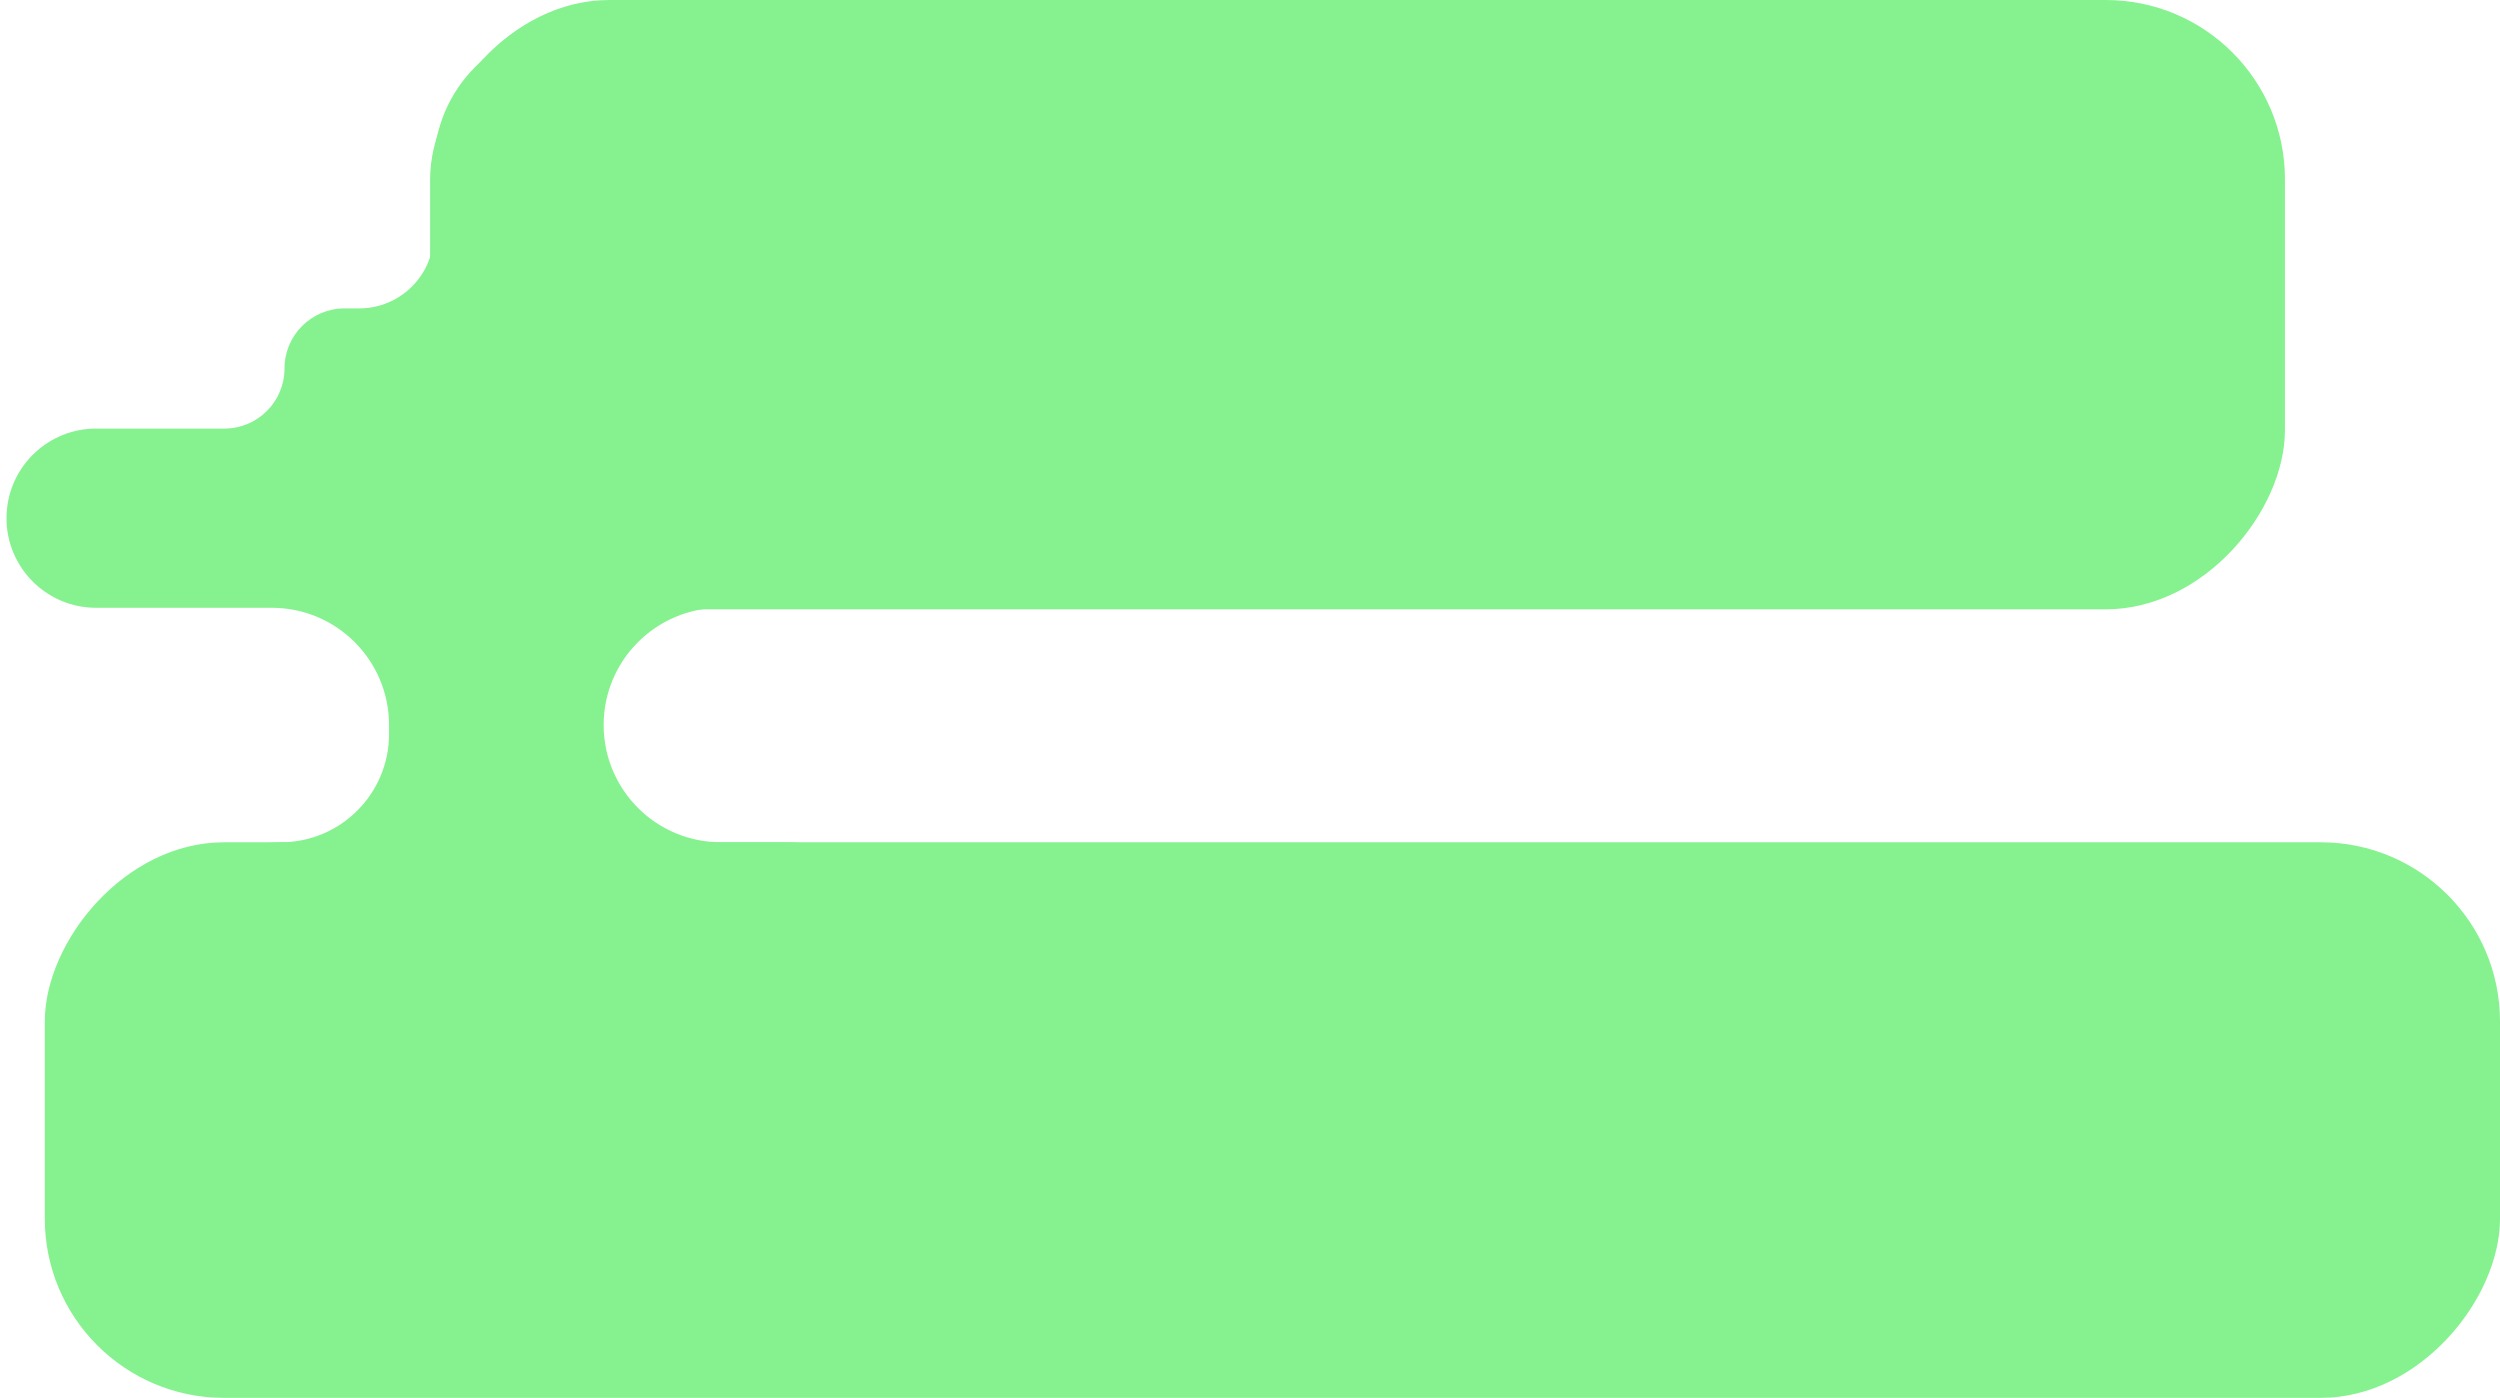
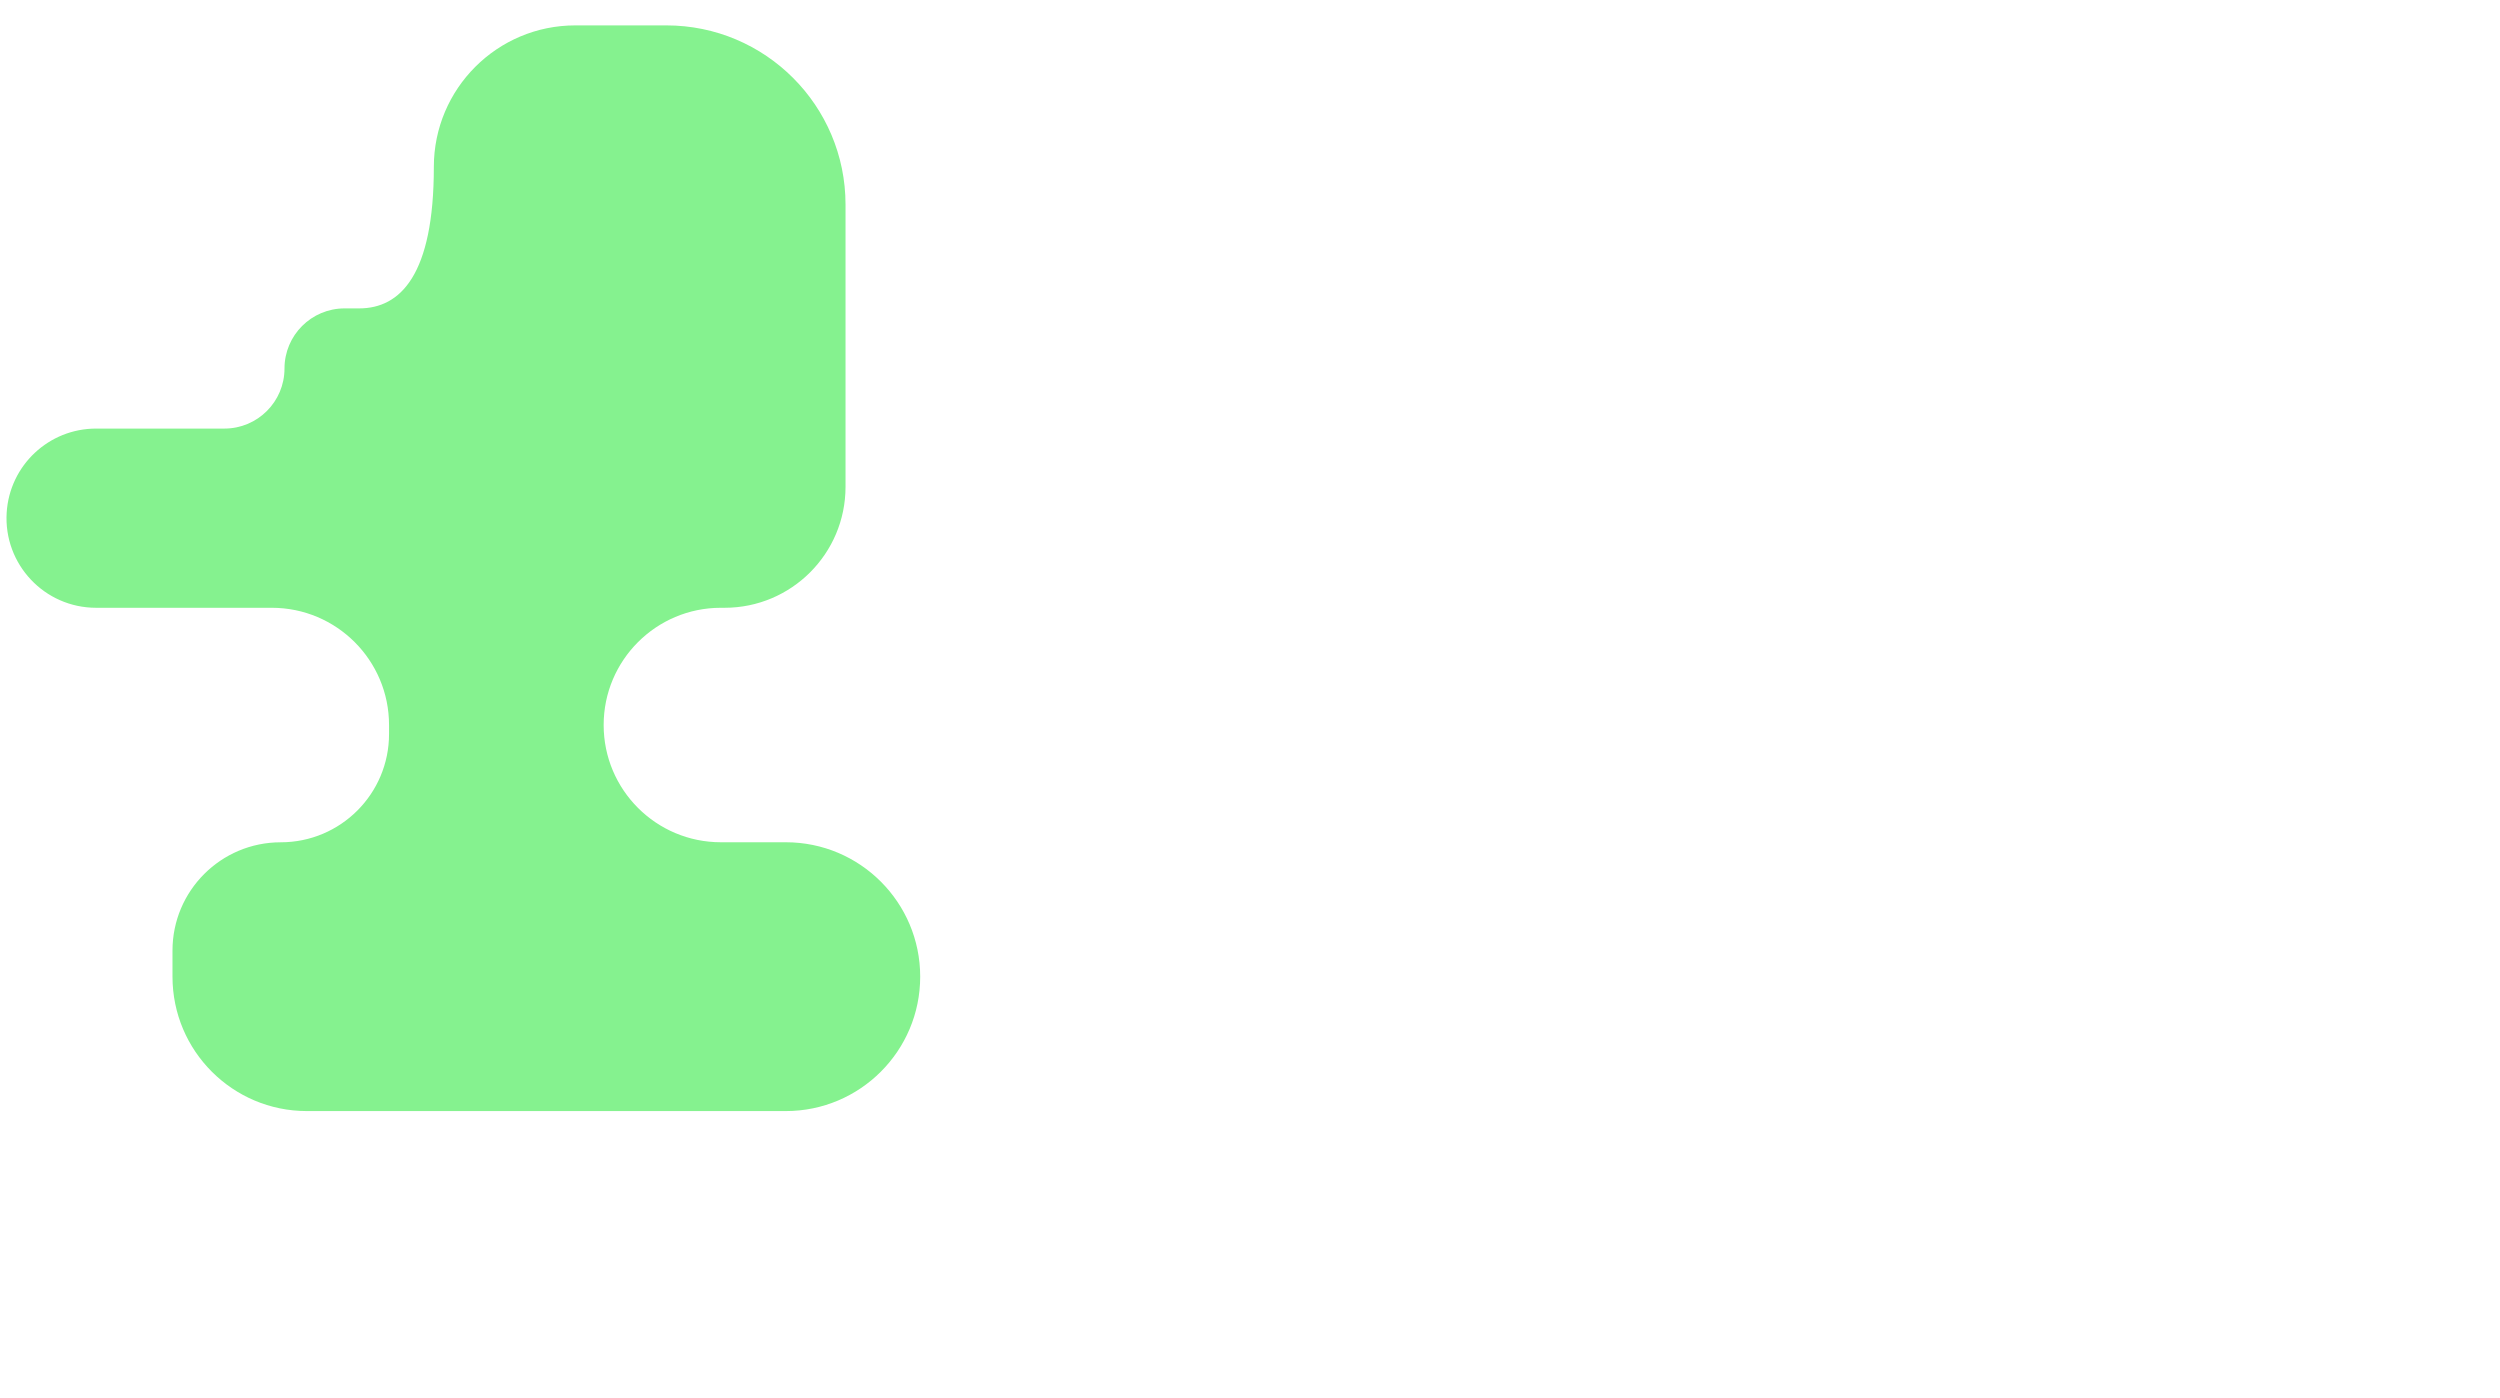
<svg xmlns="http://www.w3.org/2000/svg" width="279" height="156" viewBox="0 0 279 156" fill="none">
-   <rect width="207" height="68" rx="20" transform="matrix(1 0 0 -1 48 68)" fill="#85F28F" />
-   <rect width="274" height="62" rx="20" transform="matrix(1 0 0 -1 5 156)" fill="#85F28F" />
-   <path d="M94.361 22.833C94.361 11.788 85.406 2.833 74.361 2.833H64.208C55.487 2.833 48.417 9.904 48.417 18.625V26.083C48.417 30.686 44.686 34.417 40.083 34.417H38.456C34.752 34.417 31.75 37.419 31.75 41.123V41.123C31.75 44.827 28.747 47.829 25.044 47.829H10.726C5.445 47.829 1.074 51.936 0.745 57.207V57.207C0.387 62.964 4.958 67.829 10.726 67.829H30.331C37.558 67.829 43.417 73.688 43.417 80.915V81.917C43.417 88.59 38.007 94 31.333 94V94C24.66 94 19.25 99.41 19.25 106.083V108.998C19.25 117.281 25.965 123.996 34.248 123.996H87.694C95.978 123.996 102.694 117.28 102.694 108.996V108.996C102.694 100.712 95.978 93.996 87.694 93.996H80.451C73.226 93.996 67.368 88.138 67.368 80.913V80.913C67.368 73.687 73.226 67.829 80.451 67.829H80.864C88.318 67.829 94.361 61.787 94.361 54.333V22.833Z" fill="#85F28F" />
+   <path d="M94.361 22.833C94.361 11.788 85.406 2.833 74.361 2.833H64.208C55.487 2.833 48.417 9.904 48.417 18.625C48.417 30.686 44.686 34.417 40.083 34.417H38.456C34.752 34.417 31.75 37.419 31.75 41.123V41.123C31.75 44.827 28.747 47.829 25.044 47.829H10.726C5.445 47.829 1.074 51.936 0.745 57.207V57.207C0.387 62.964 4.958 67.829 10.726 67.829H30.331C37.558 67.829 43.417 73.688 43.417 80.915V81.917C43.417 88.59 38.007 94 31.333 94V94C24.66 94 19.25 99.41 19.25 106.083V108.998C19.25 117.281 25.965 123.996 34.248 123.996H87.694C95.978 123.996 102.694 117.28 102.694 108.996V108.996C102.694 100.712 95.978 93.996 87.694 93.996H80.451C73.226 93.996 67.368 88.138 67.368 80.913V80.913C67.368 73.687 73.226 67.829 80.451 67.829H80.864C88.318 67.829 94.361 61.787 94.361 54.333V22.833Z" fill="#85F28F" />
</svg>